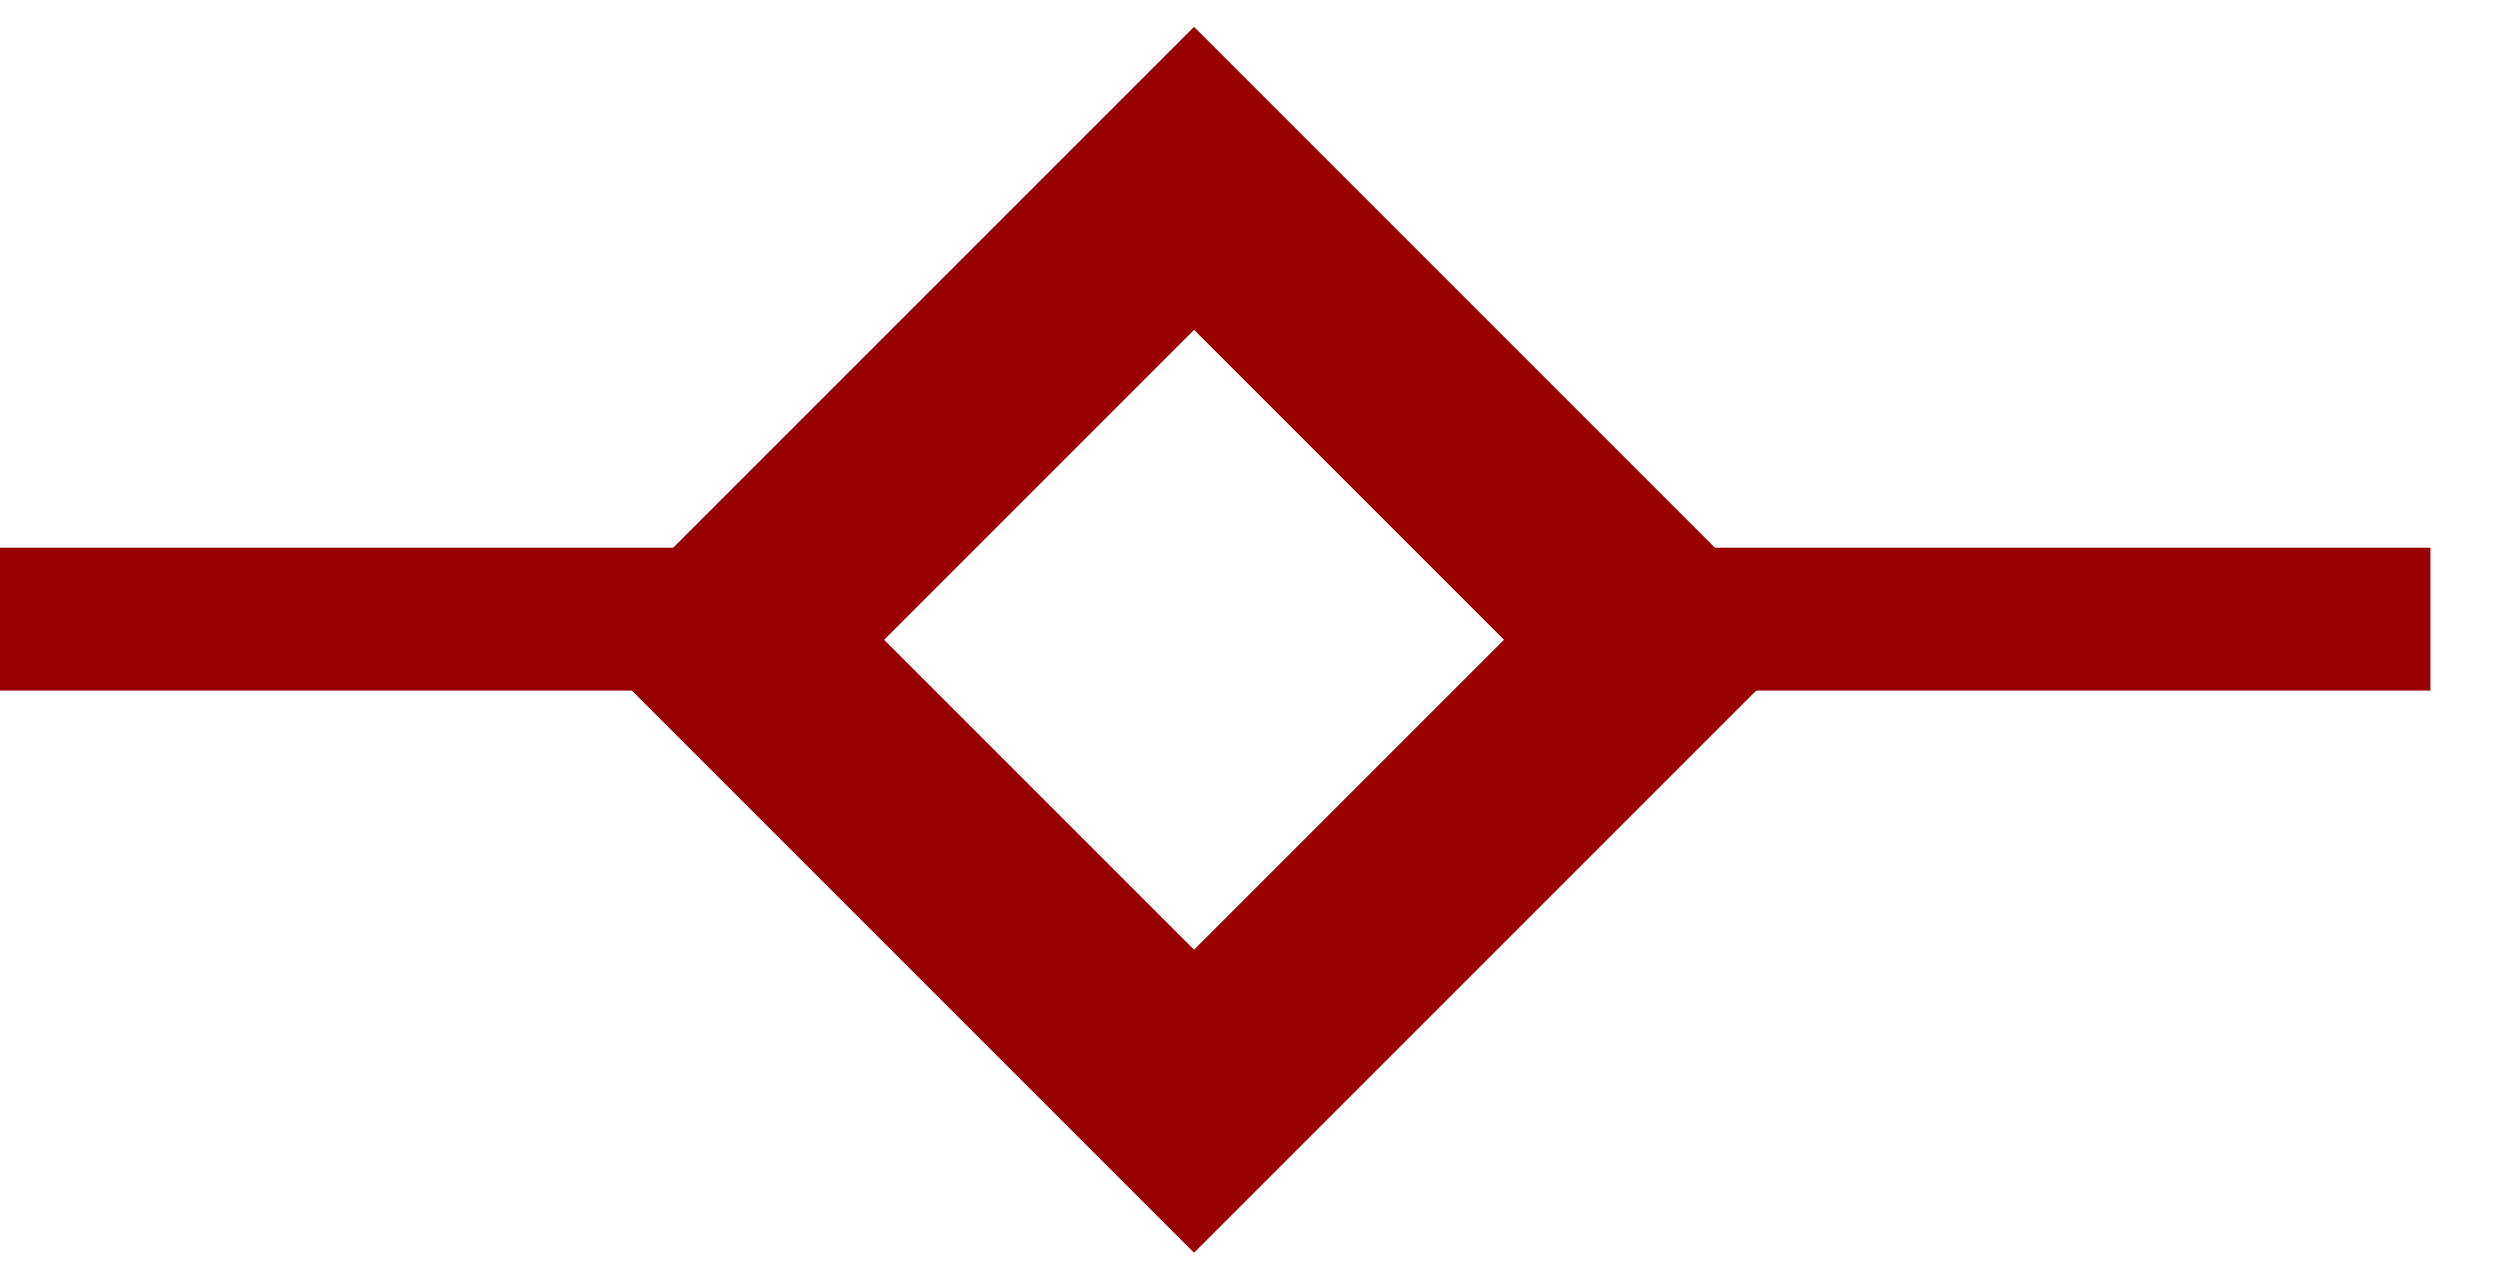
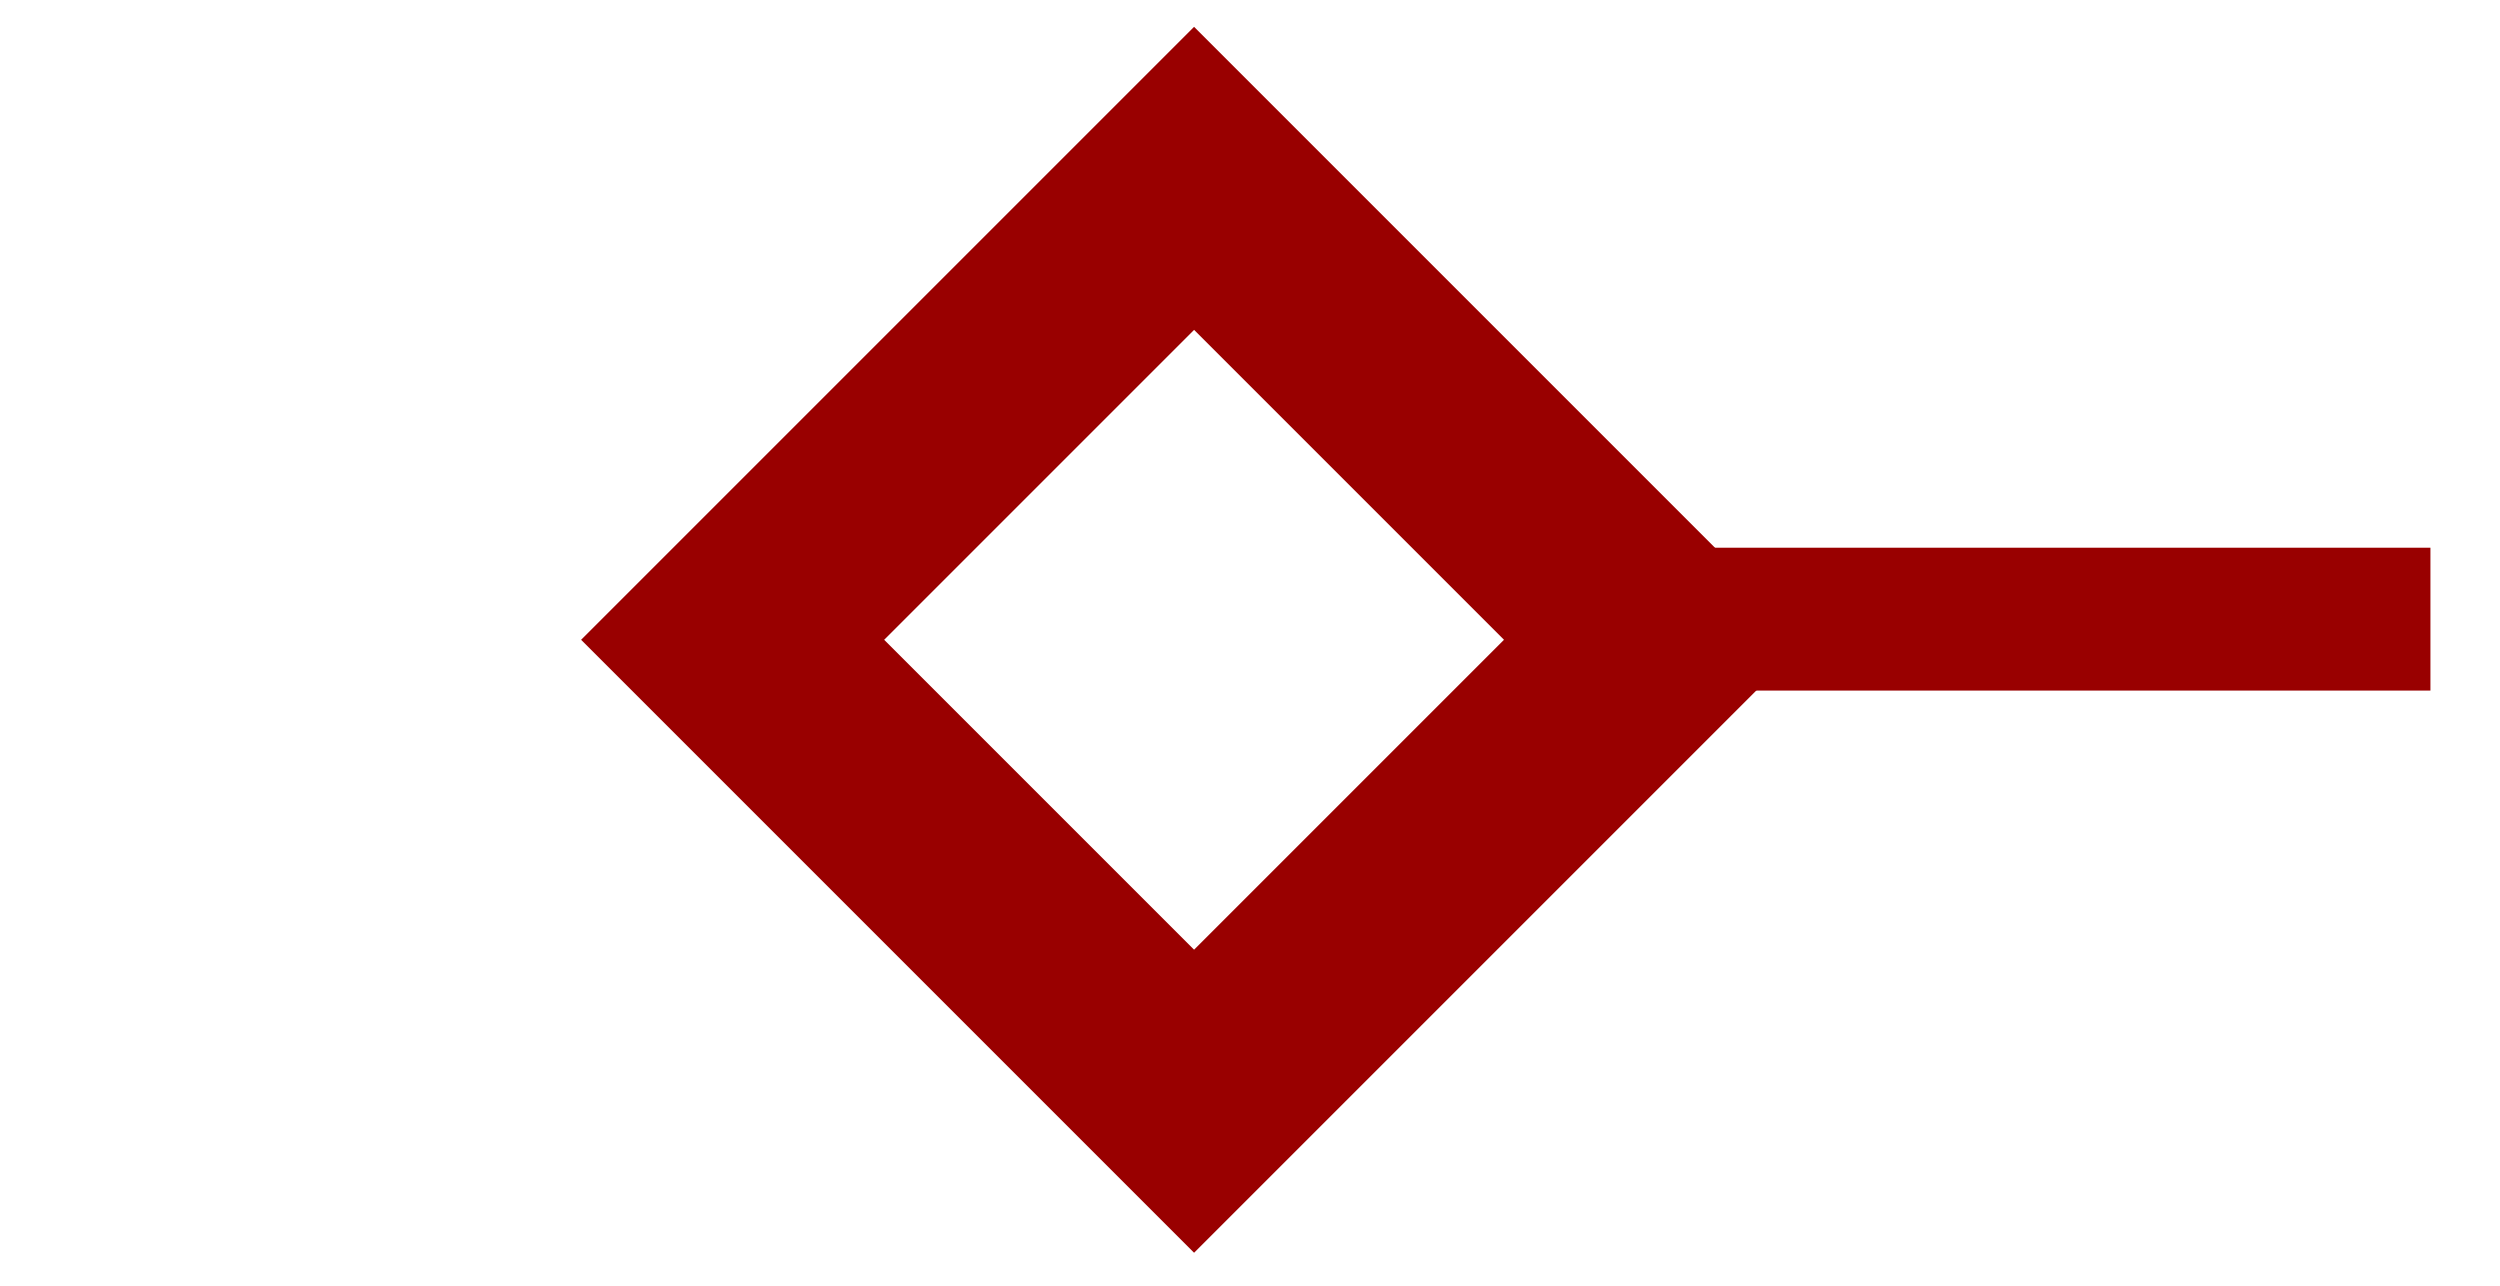
<svg xmlns="http://www.w3.org/2000/svg" width="35px" height="18px" viewBox="0 0 35 18" version="1.1">
  <g stroke="none" stroke-width="1" fill="none" fill-rule="evenodd">
    <g transform="translate(-704, -332)" stroke="#990000">
      <g transform="translate(705, 332)">
-         <path d="M-6.82121026e-13,8.668 L9.71,8.668" stroke-width="2" stroke-linecap="square" />
        <path d="M23.316,8.668 L32.026,8.668" stroke-width="2" stroke-linecap="square" />
        <rect stroke-width="3" transform="translate(15.717, 8.957) rotate(45) translate(-15.717, -8.957) " x="11.149" y="4.389" width="9.136" height="9.136" />
      </g>
    </g>
  </g>
</svg>